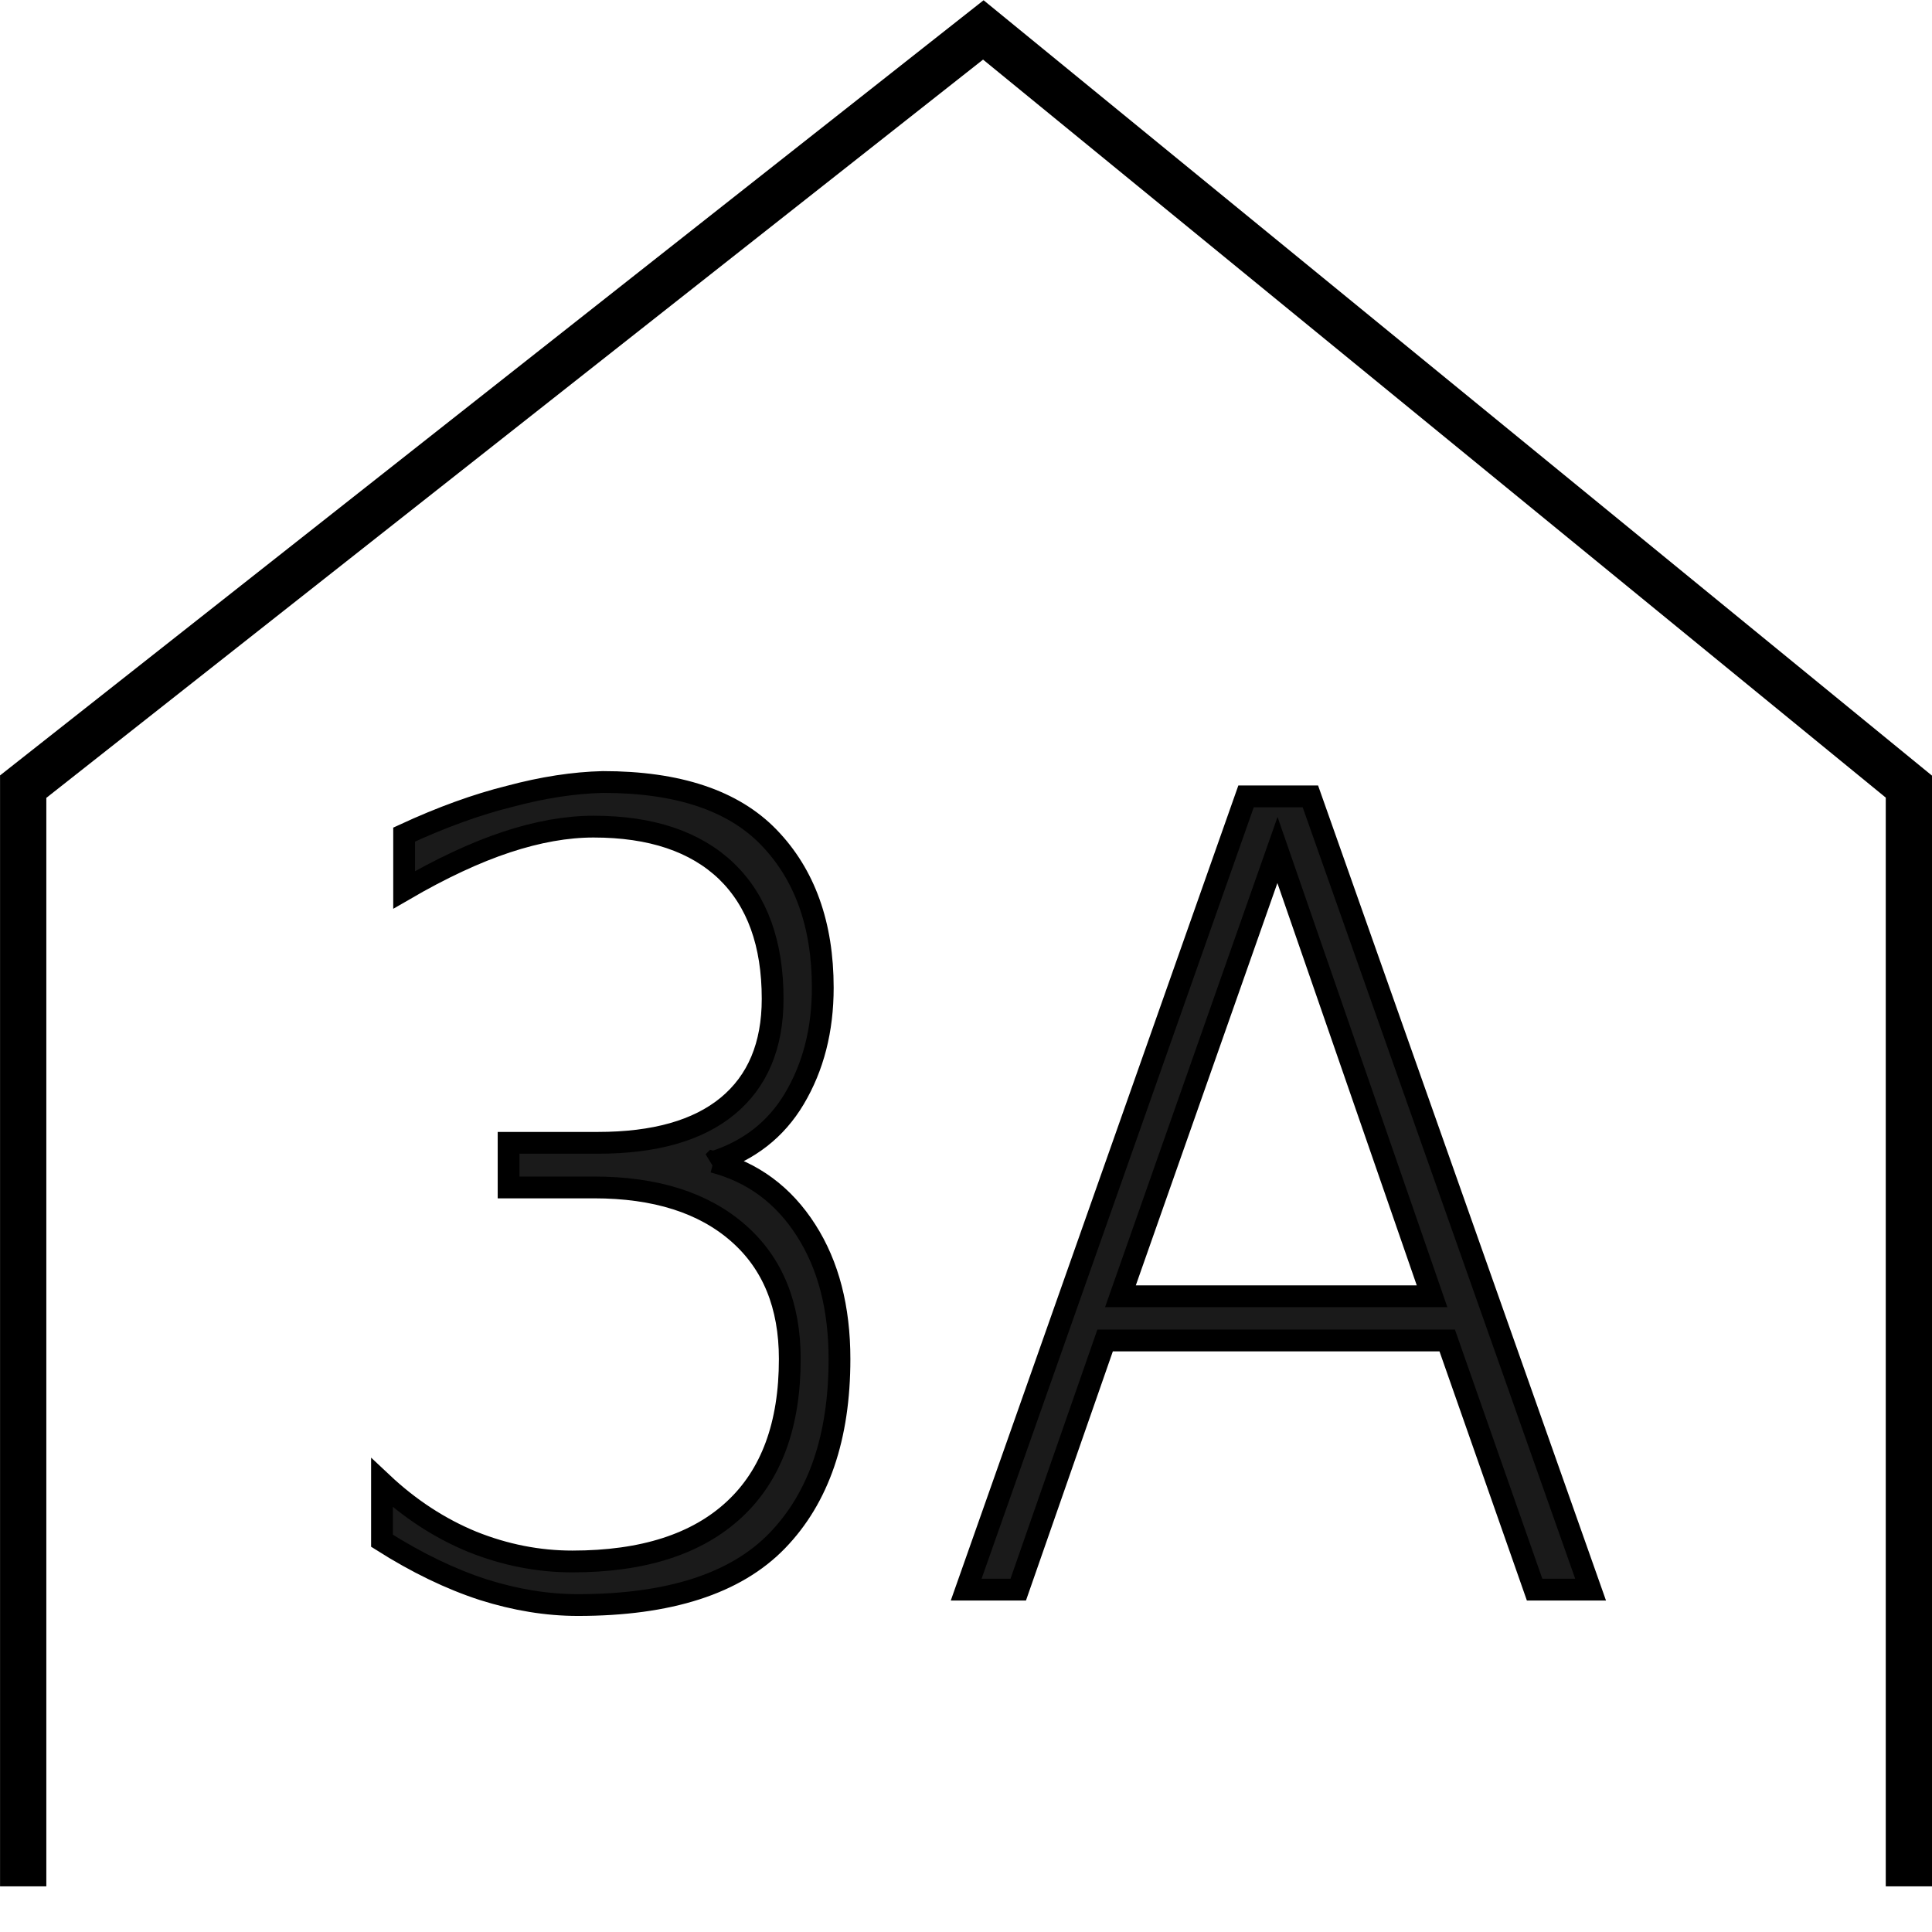
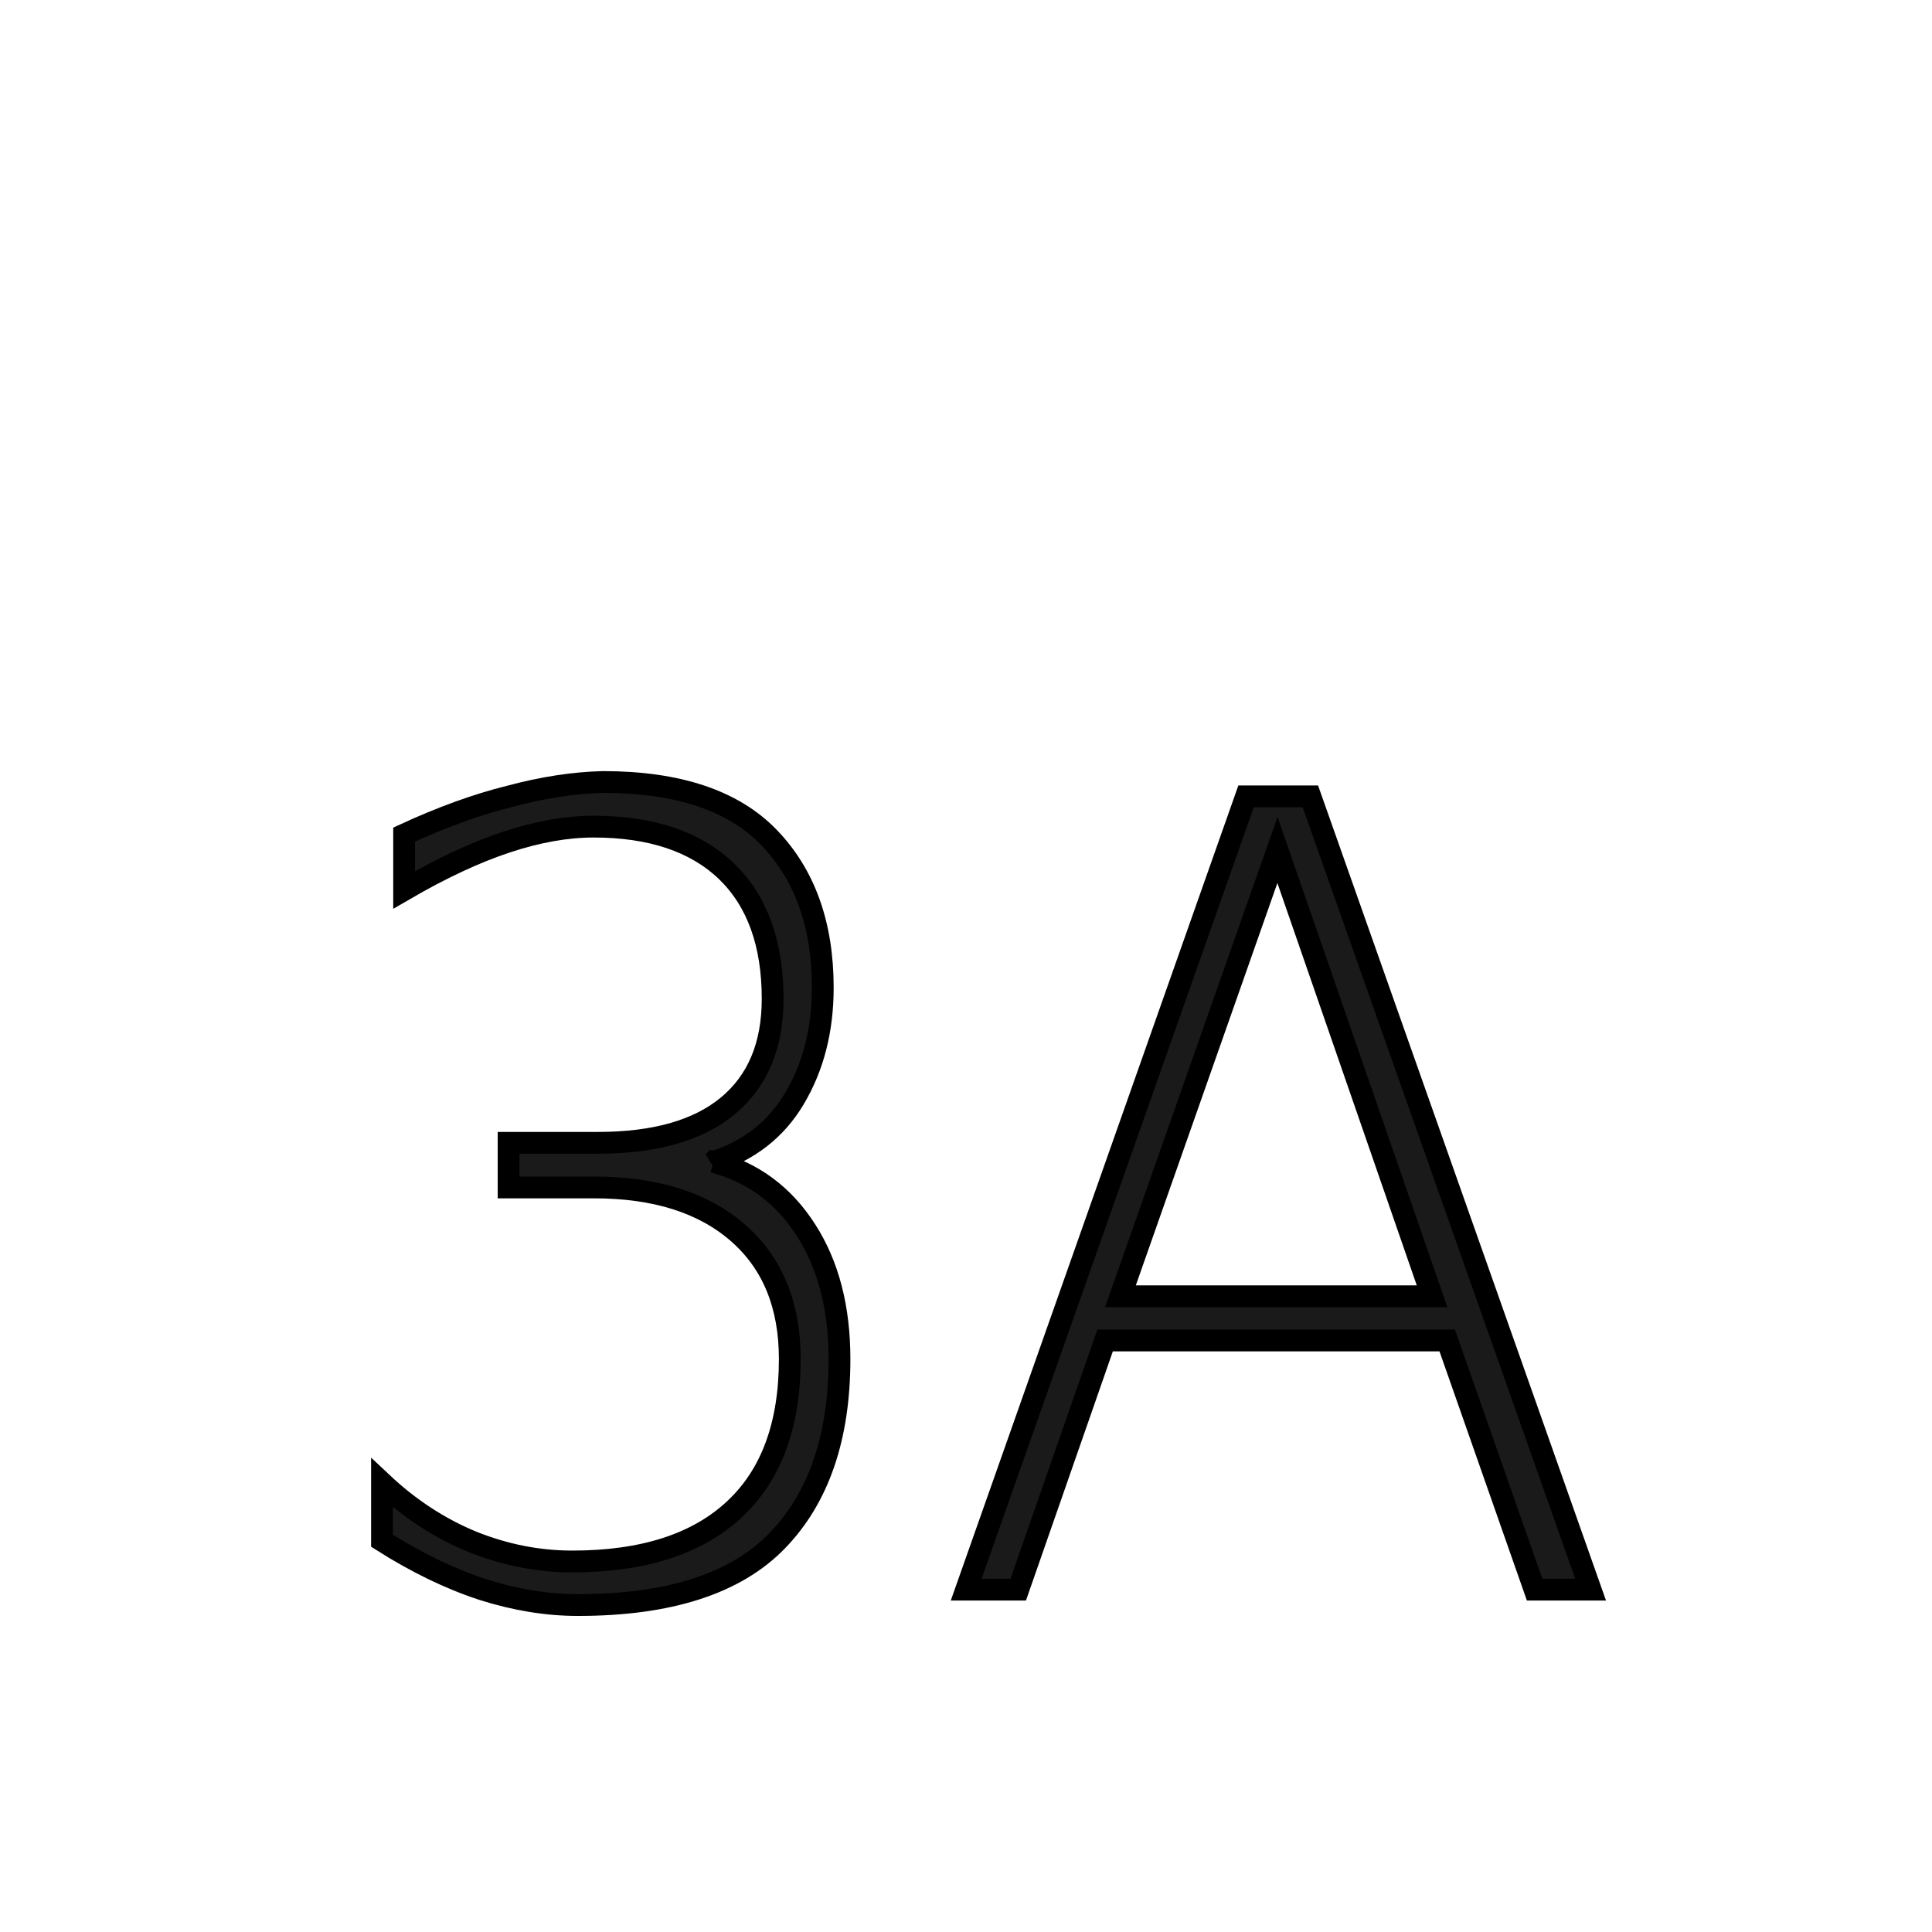
<svg xmlns="http://www.w3.org/2000/svg" width="22.082mm" height="22.082mm" version="1.1" viewBox="0 0 22.082 22.082">
  <g transform="translate(-89.079 -170.8)">
    <g transform="translate(1.747 77.46)" stroke="#000">
-       <path d="m109.15 114.9v-12.569l-10.579-8.649-10.974 8.649v12.569" fill="none" stroke-width=".529" style="paint-order:stroke markers fill" />
      <path d="m95.486 106.62q0.673 0.176 1.06 0.783 0.381 0.595 0.381 1.47 0 1.342-0.712 2.077-0.712 0.735-2.278 0.735-0.527 0-1.083-0.176-0.561-0.182-1.156-0.559v-0.662q0.471 0.443 1.032 0.674 0.561 0.225 1.144 0.225 1.212 0 1.851-0.595 0.634-0.589 0.634-1.719 0-0.923-0.589-1.439-0.595-0.522-1.649-0.522h-0.976v-0.51h1.021q0.971 0 1.481-0.419 0.516-0.425 0.516-1.227 0-0.947-0.527-1.458-0.533-0.51-1.52-0.51-0.46 0-0.993 0.176-0.533 0.176-1.172 0.547v-0.632q0.645-0.298 1.206-0.437 0.567-0.152 1.066-0.164 1.285 0 1.896 0.632 0.617 0.638 0.617 1.719 0 0.723-0.325 1.269-0.314 0.528-0.926 0.723zm6.447-3.565-1.795 5.101h3.562zm-0.359-0.613h0.735l3.203 9.067h-0.64l-0.999-2.848h-3.91l-0.993 2.848h-0.595z" fill="#1a1a1a" stroke-width=".249" style="paint-order:stroke markers fill" aria-label="3A" />
    </g>
  </g>
</svg>